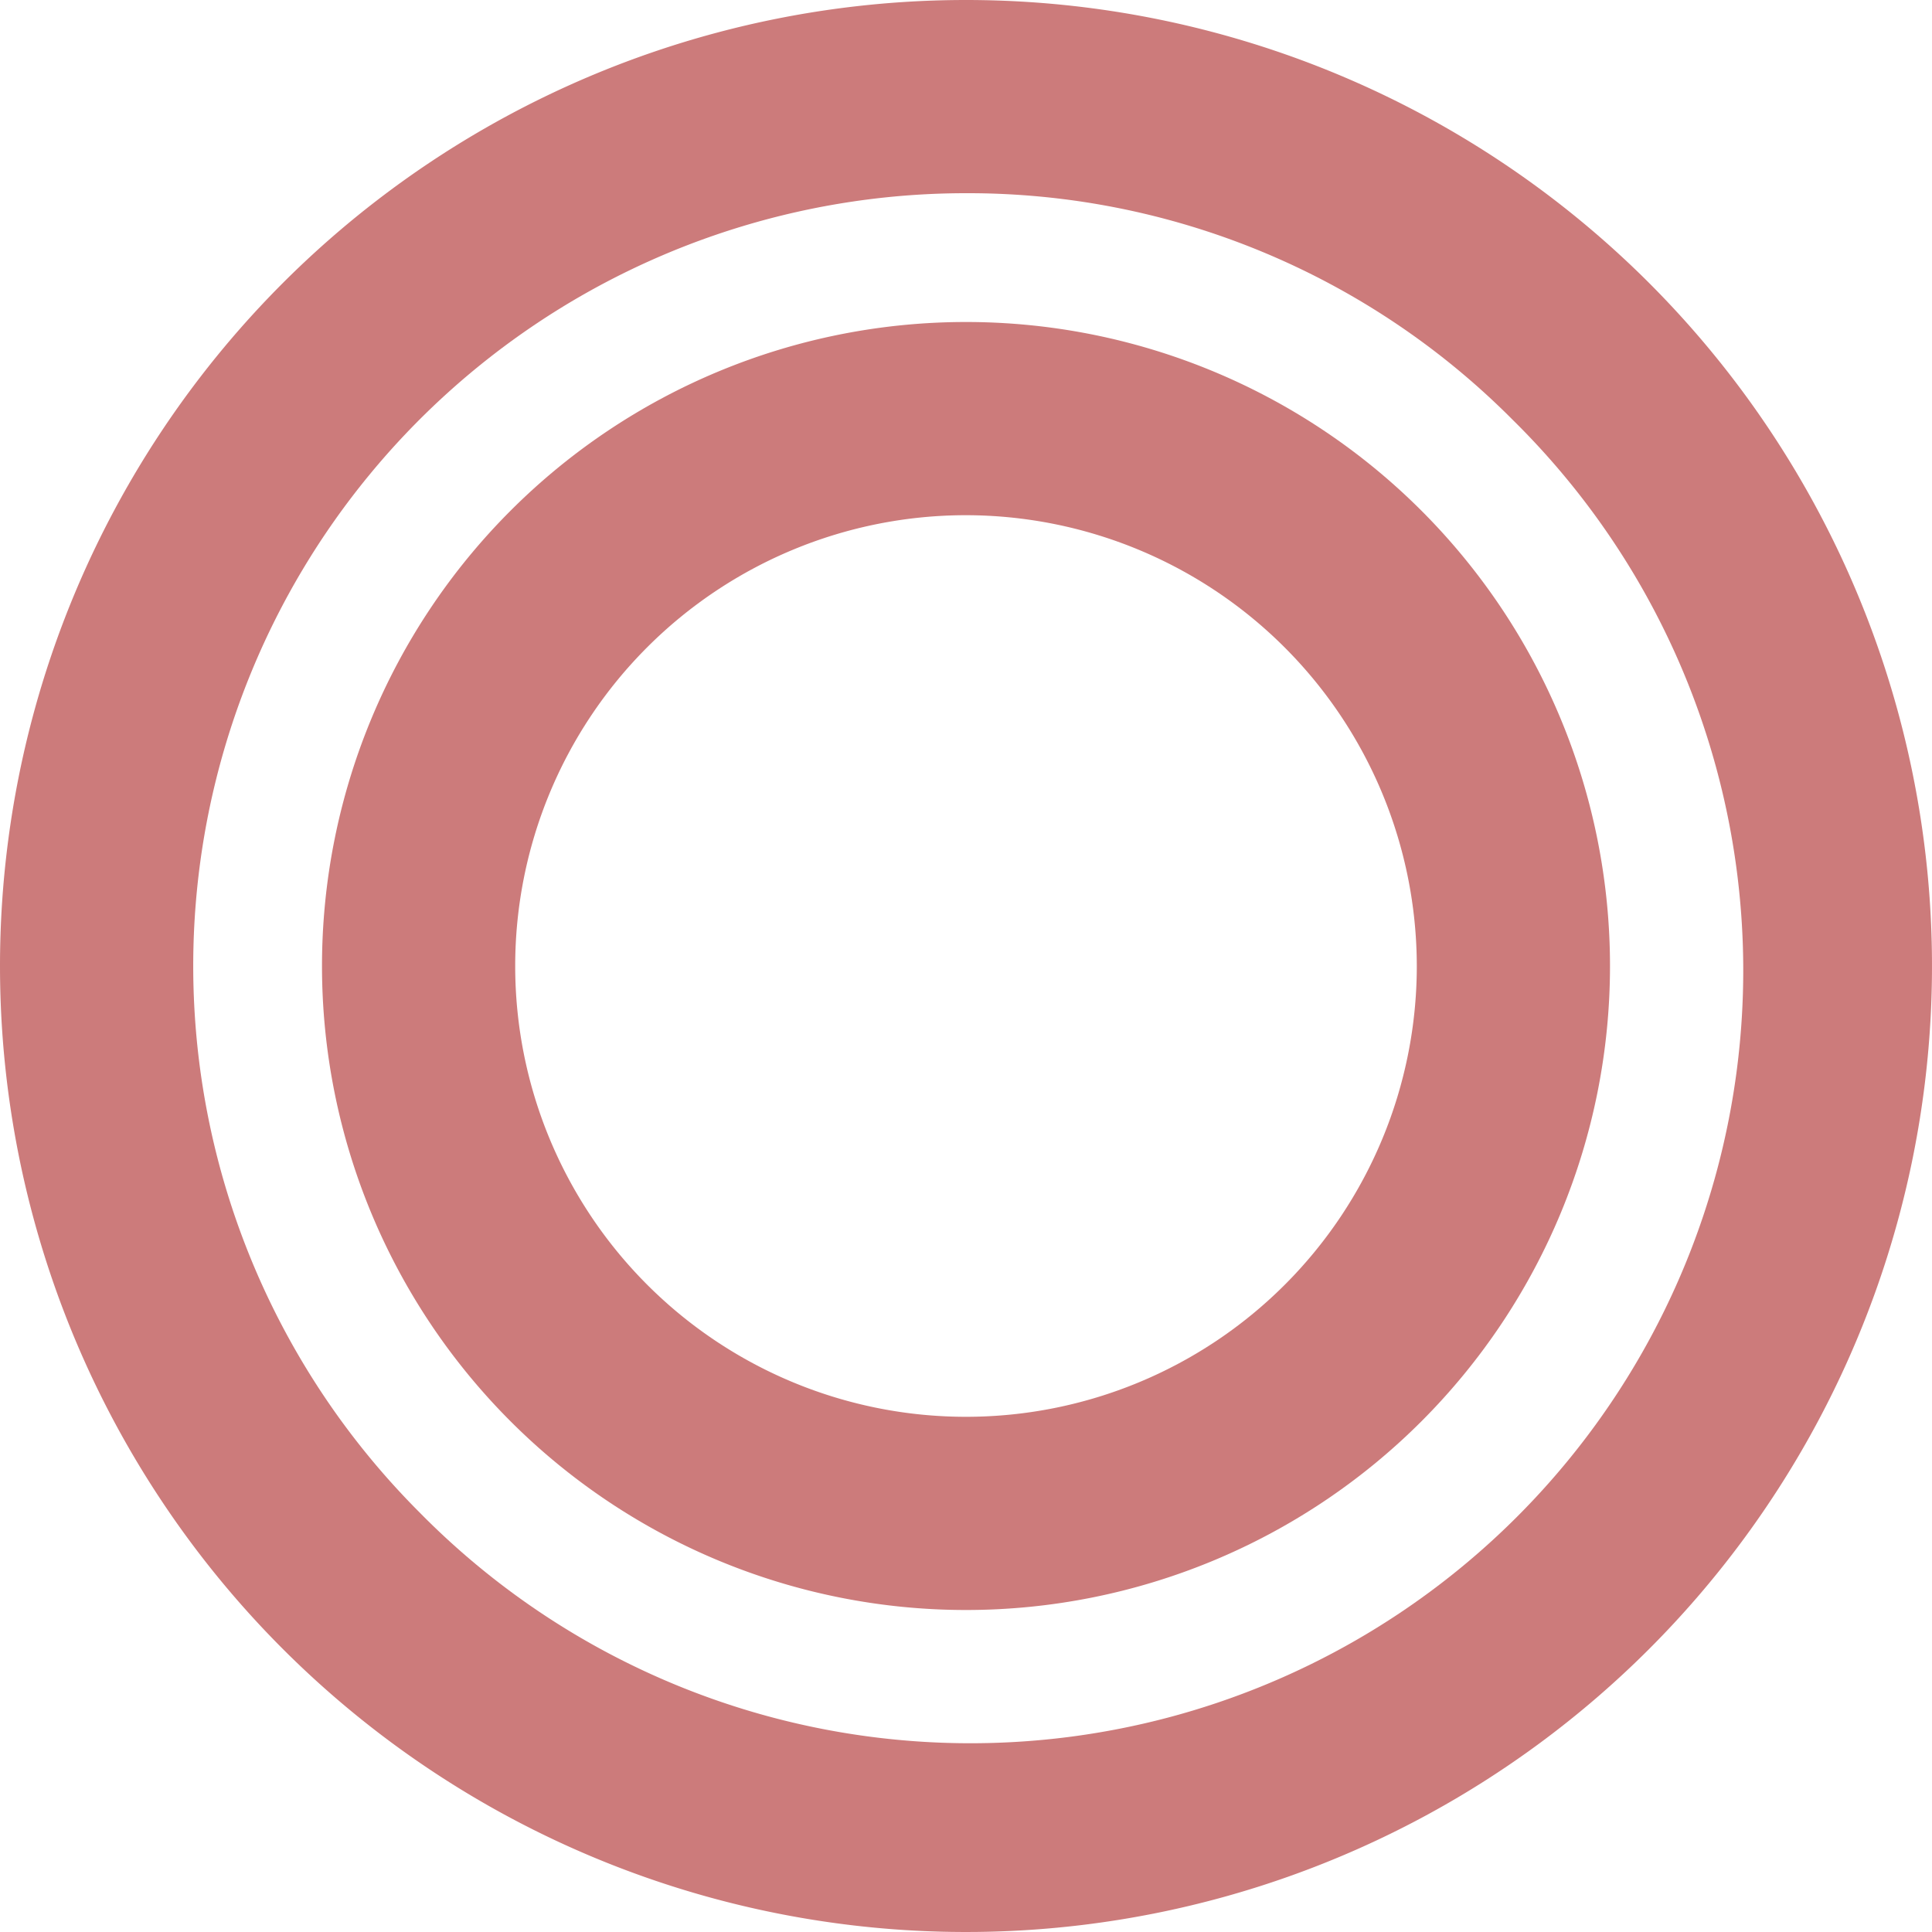
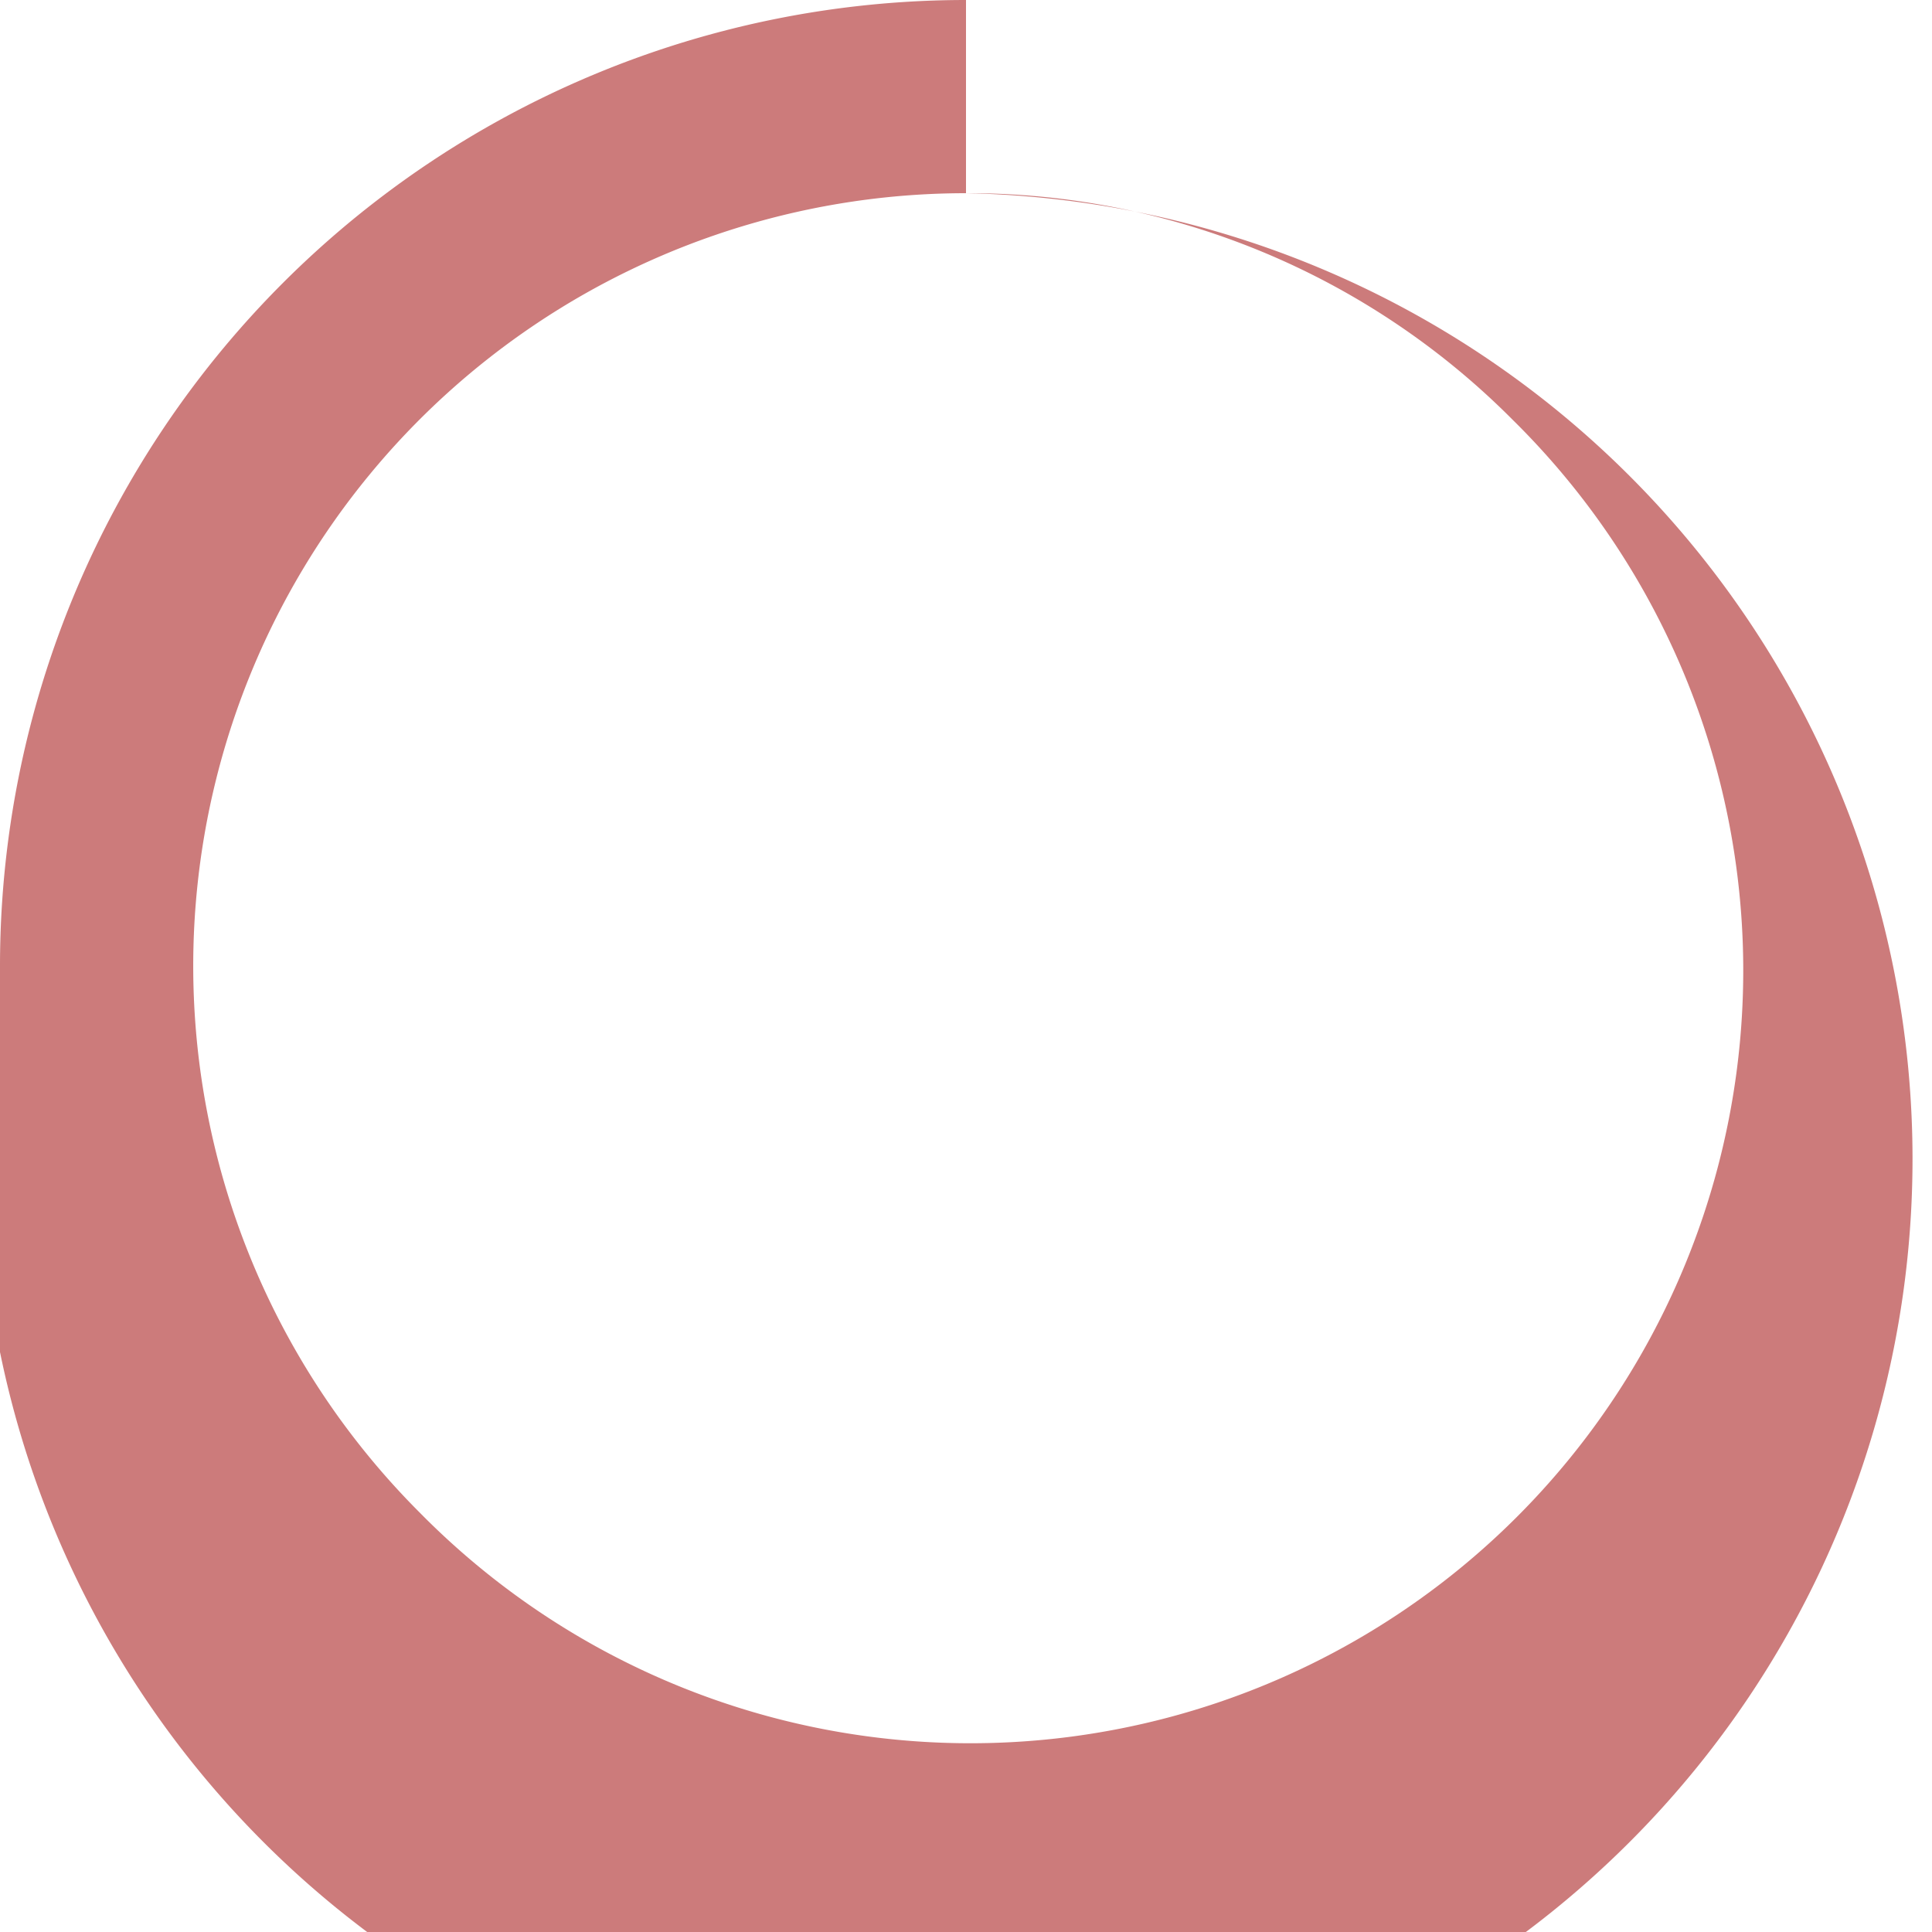
<svg xmlns="http://www.w3.org/2000/svg" id="icon_good" width="30" height="30" viewBox="0 0 30 30">
-   <path id="楕円形_3" data-name="楕円形 3" d="M15,3A12,12,0,0,0,6.515,23.485,12,12,0,1,0,23.485,6.515,11.921,11.921,0,0,0,15,3m0-3A15,15,0,1,1,0,15,15,15,0,0,1,15,0Z" fill="#cc7b7b" />
-   <path id="楕円形_4" data-name="楕円形 4" d="M10,3a7,7,0,1,0,7,7,7.008,7.008,0,0,0-7-7m0-3A10,10,0,1,1,0,10,10,10,0,0,1,10,0Z" transform="translate(5 5)" fill="#cc7b7b" />
+   <path id="楕円形_3" data-name="楕円形 3" d="M15,3A12,12,0,0,0,6.515,23.485,12,12,0,1,0,23.485,6.515,11.921,11.921,0,0,0,15,3A15,15,0,1,1,0,15,15,15,0,0,1,15,0Z" fill="#cc7b7b" />
</svg>